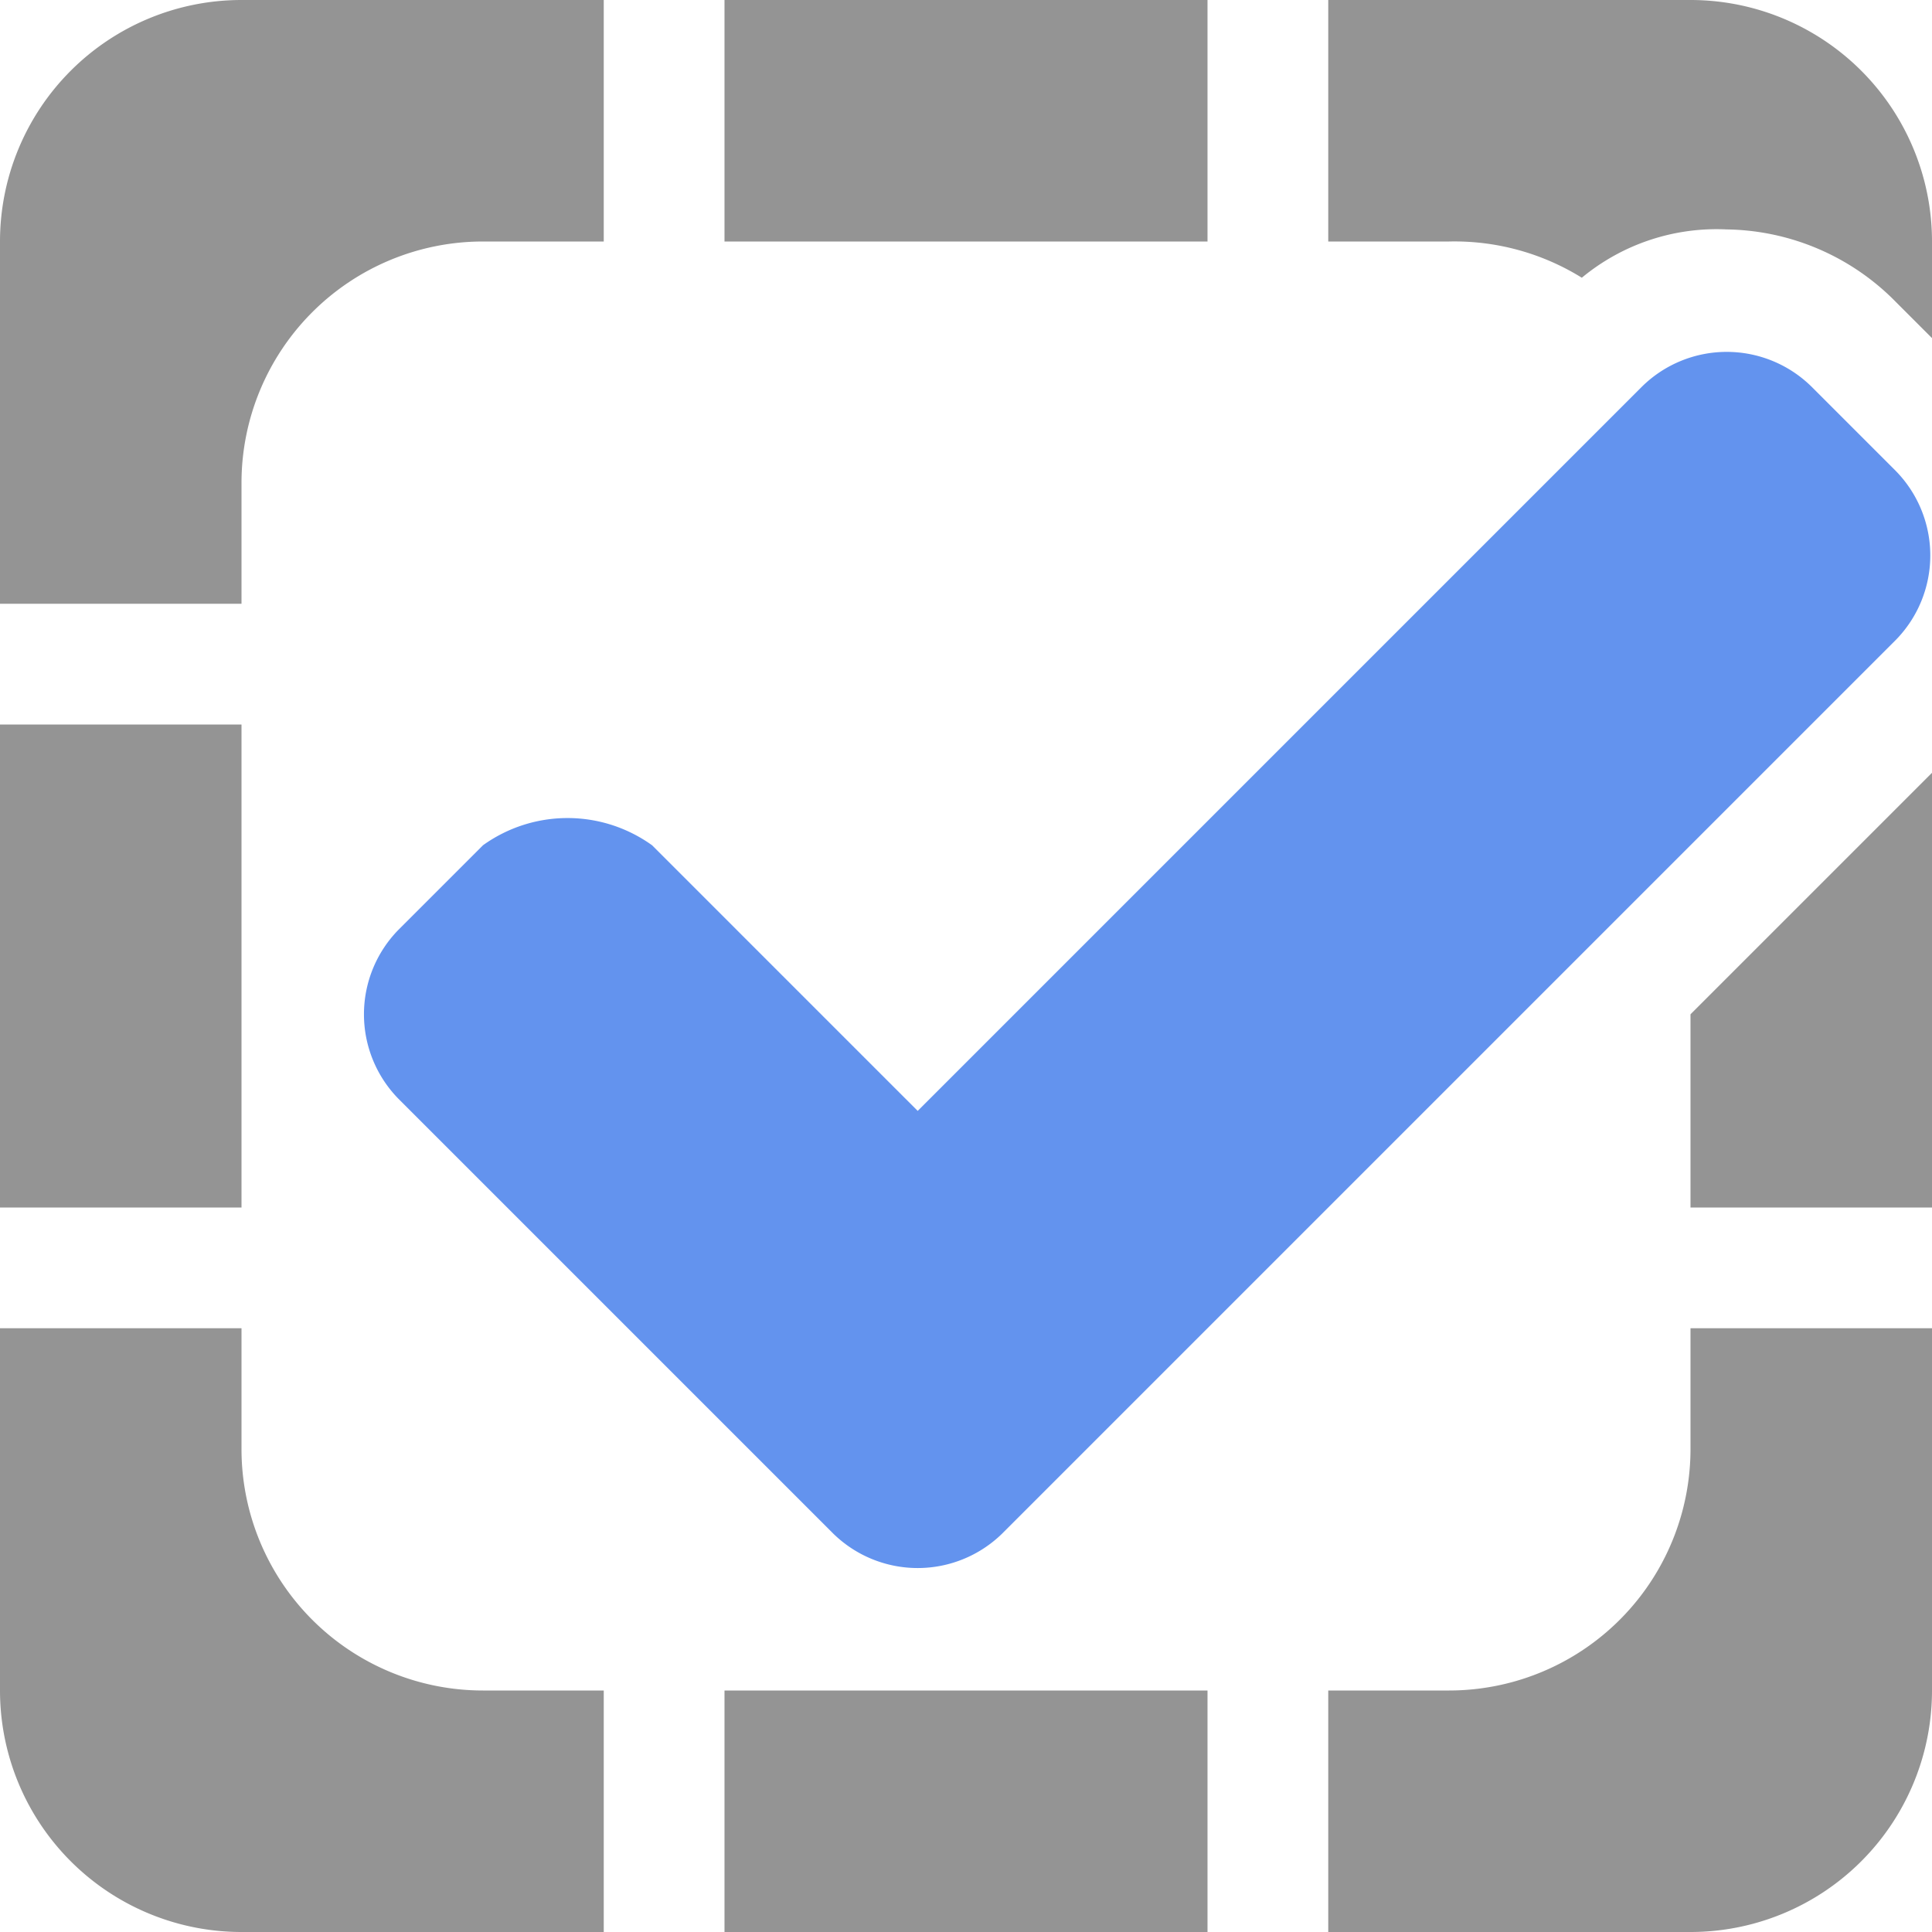
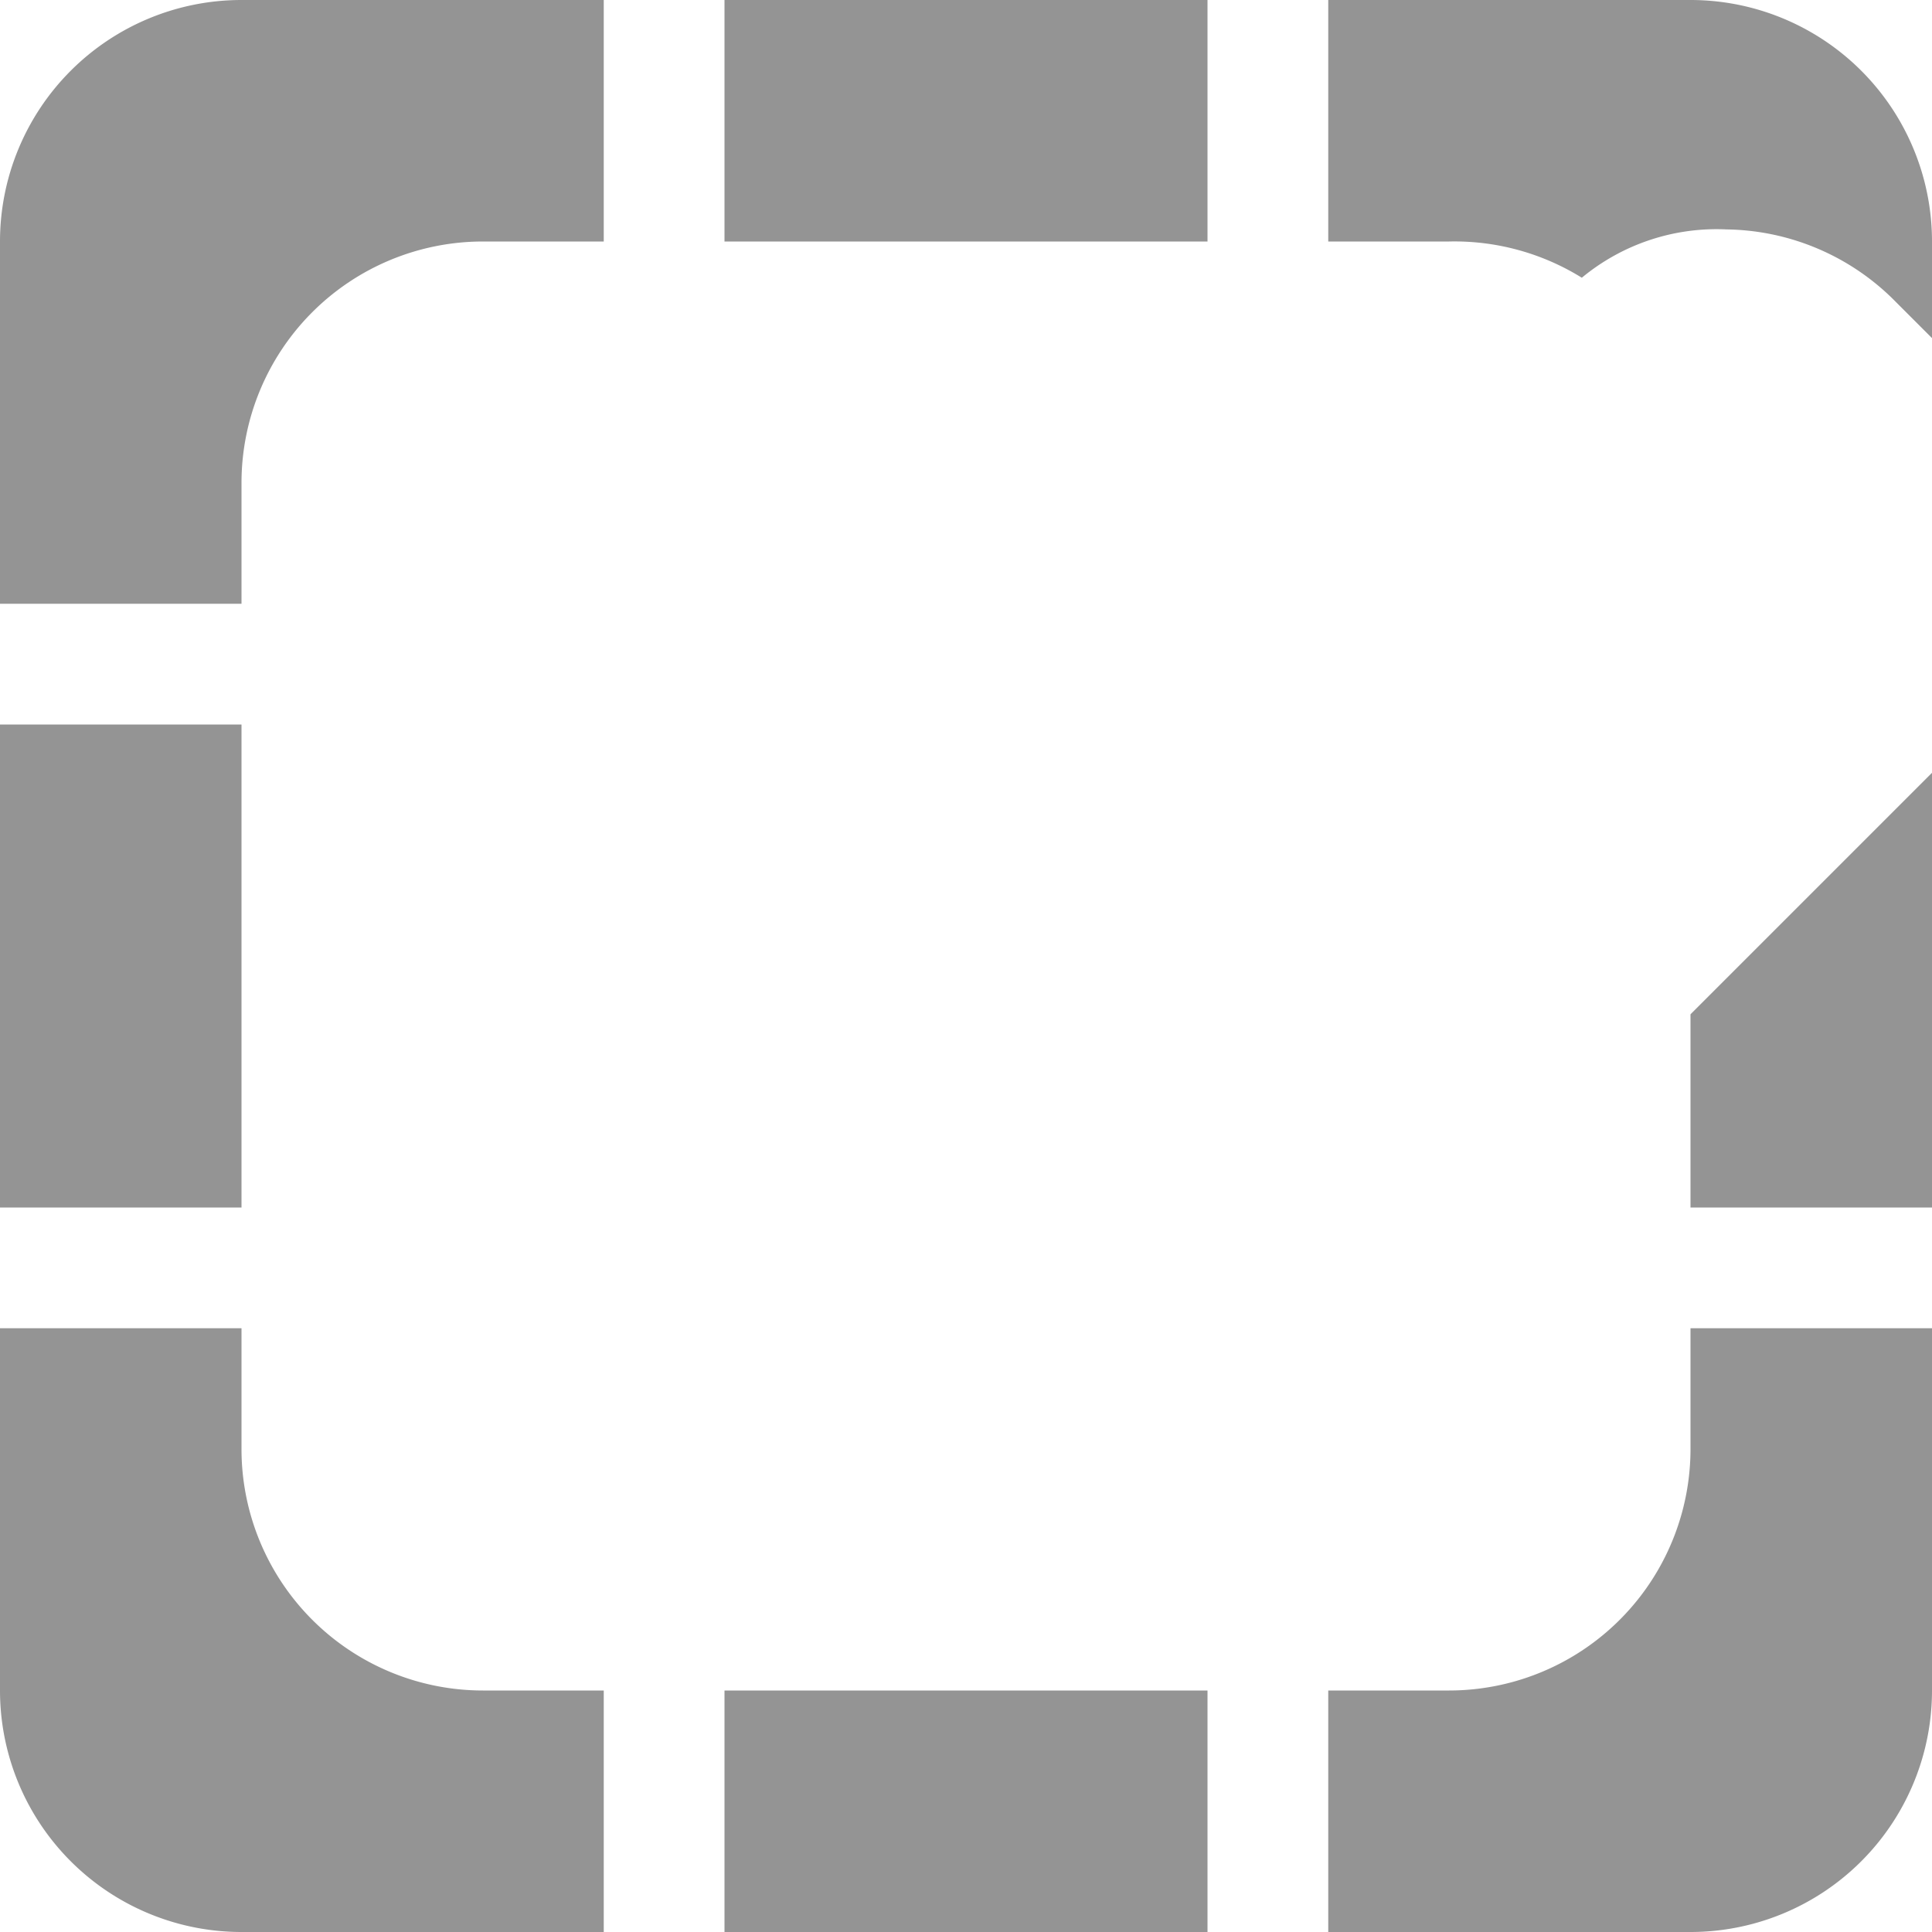
<svg xmlns="http://www.w3.org/2000/svg" viewBox="0 0 16 16" preserveAspectRatio="xMinYMid meet">
  <path d="M10,0V2H6V0Zm1,2h1a2,2,0,0,1,1.1.3,1.75,1.75,0,0,1,1.2-.4,2,2,0,0,1,1.4.6l.3.3V2a2,2,0,0,0-2-2H11Zm3,8h2V6.4l-2,2Zm0,1v1a2,2,0,0,1-2,2H11v2h3a2,2,0,0,0,2-2V11Zm-4,5V14H6v2ZM5,14H4a2,2,0,0,1-2-2V11H0v3a2,2,0,0,0,2,2H5ZM0,10H2V6H0ZM2,5V4A2,2,0,0,1,4,2H5V0H2A2,2,0,0,0,0,2V5Z" fill="#949494" />
-   <path d="M15.7,3.9,15,3.2a1,1,0,0,0-1.4,0l-6,6L5.4,7A1.2,1.2,0,0,0,4,7l-.7.7a1,1,0,0,0,0,1.4l3.6,3.6a1,1,0,0,0,1.4,0l7.4-7.4A1,1,0,0,0,15.7,3.9Z" fill="#6393ee" />
</svg>